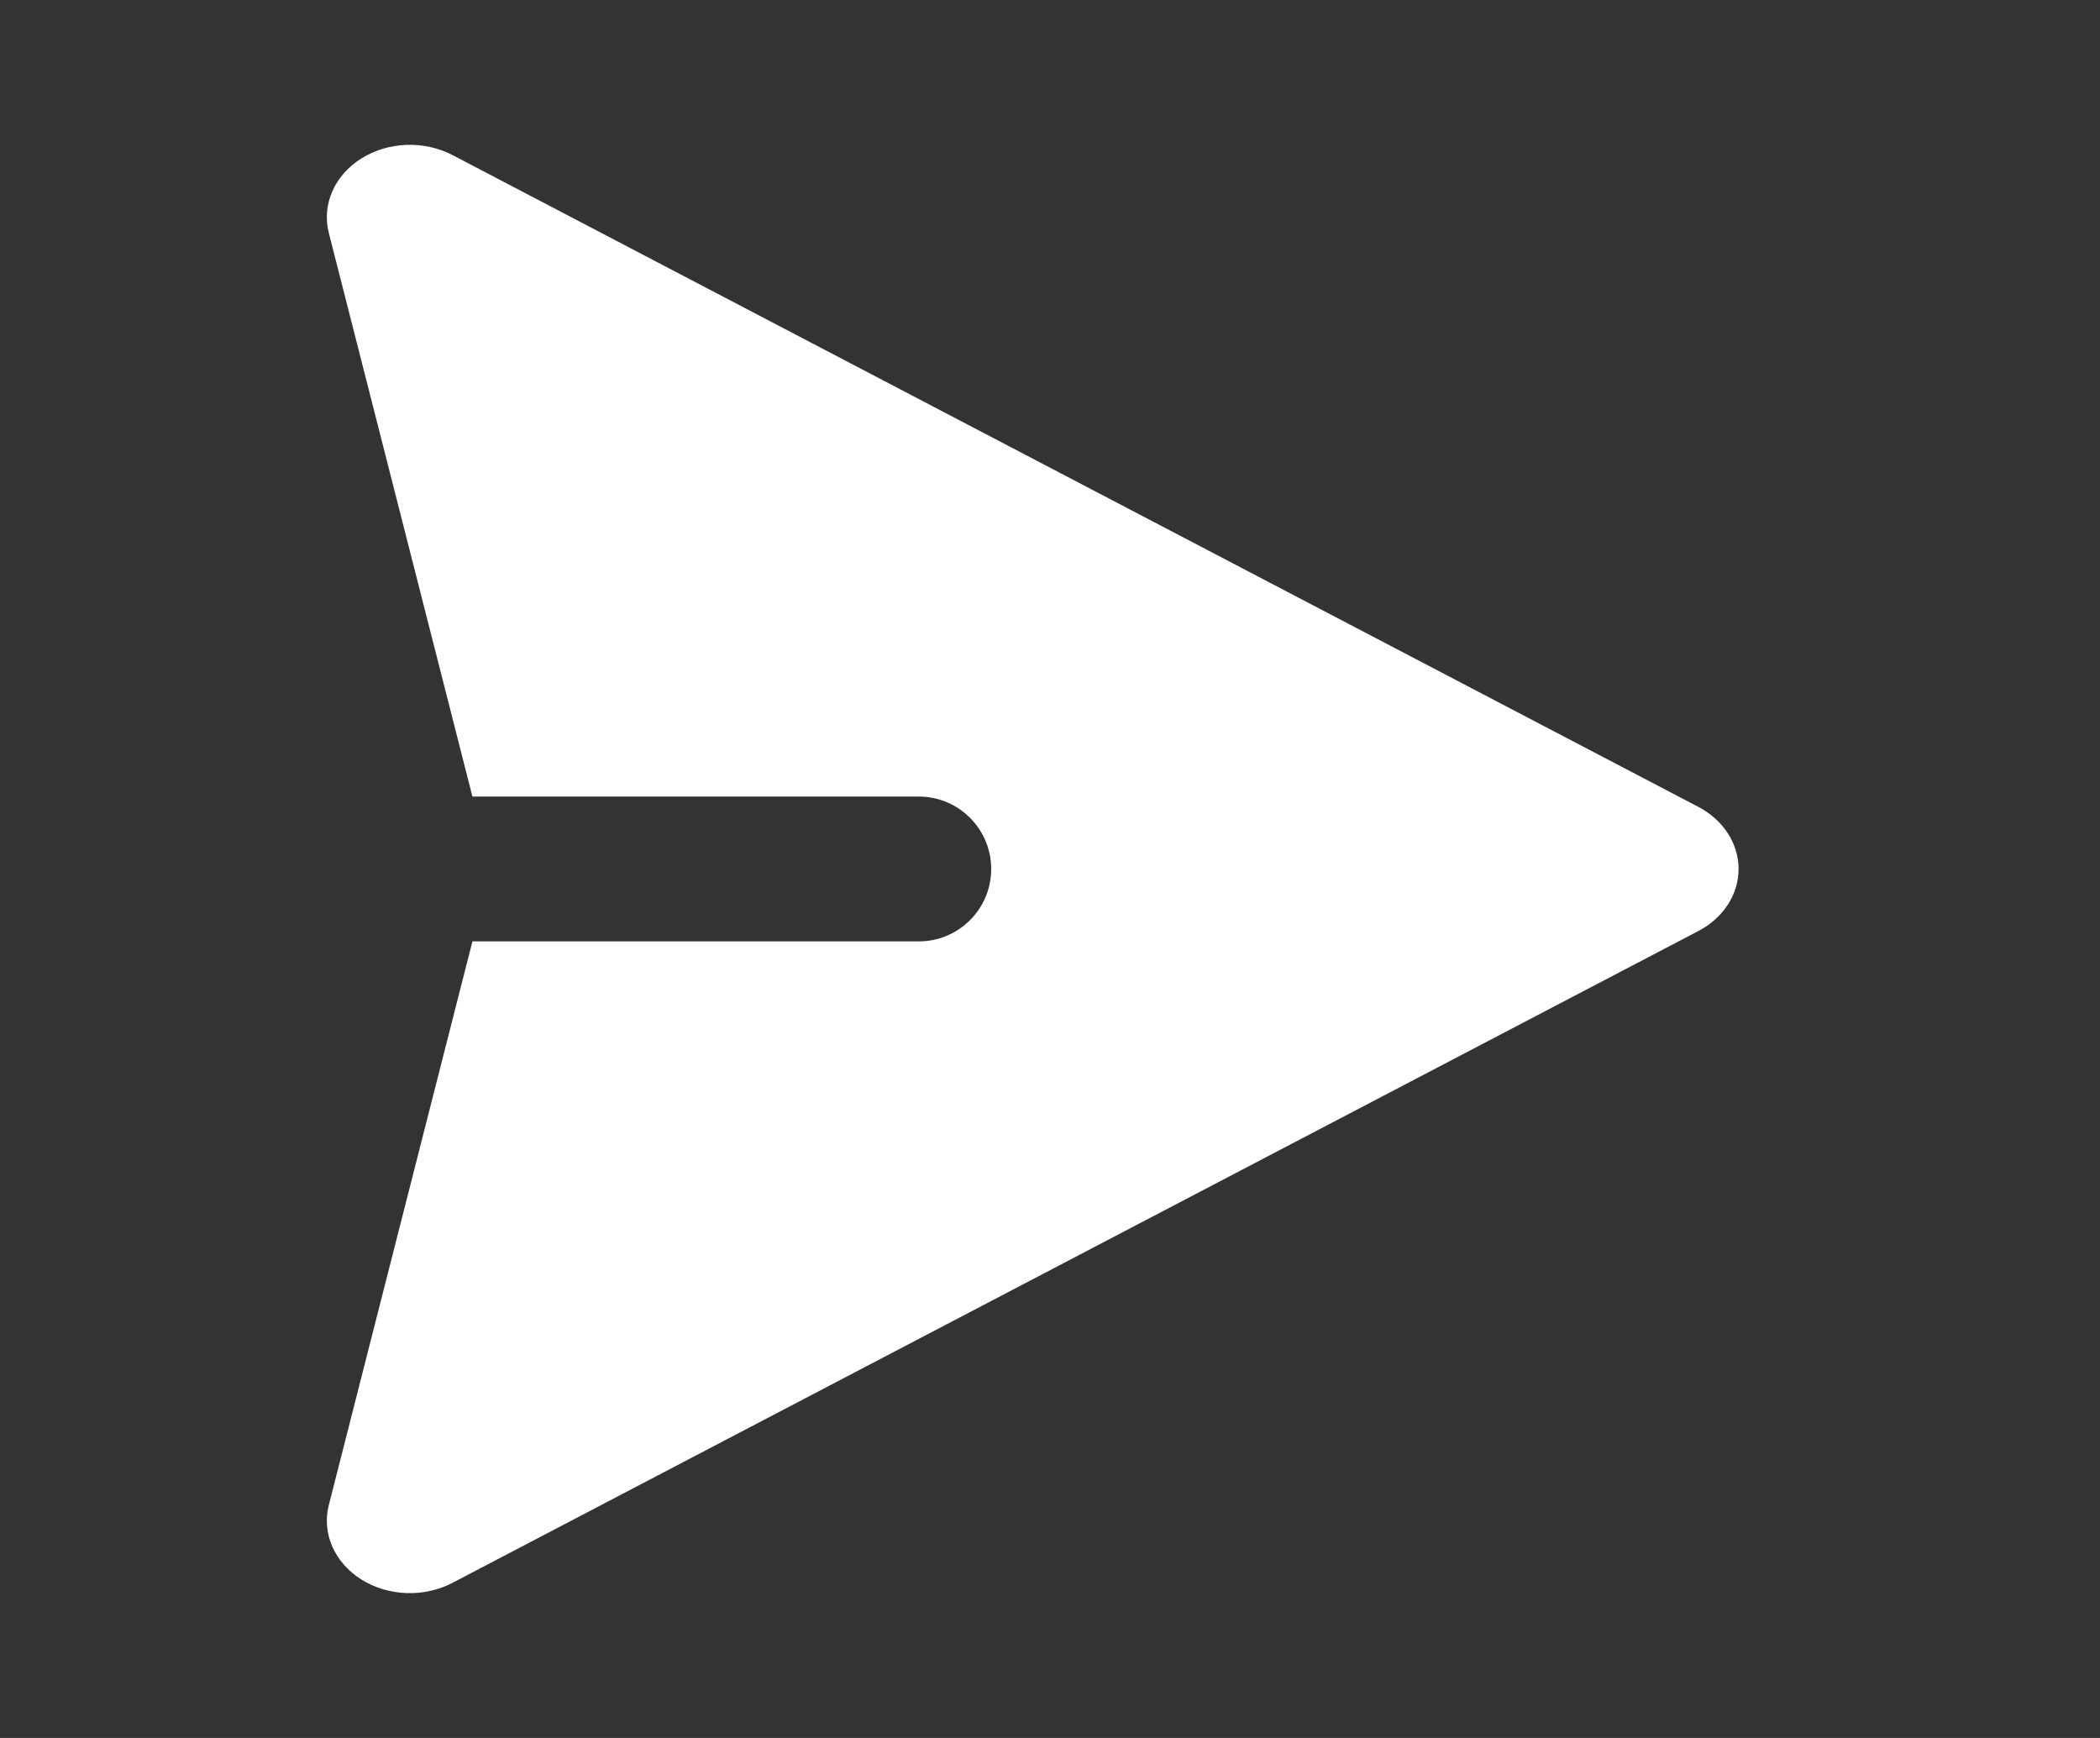
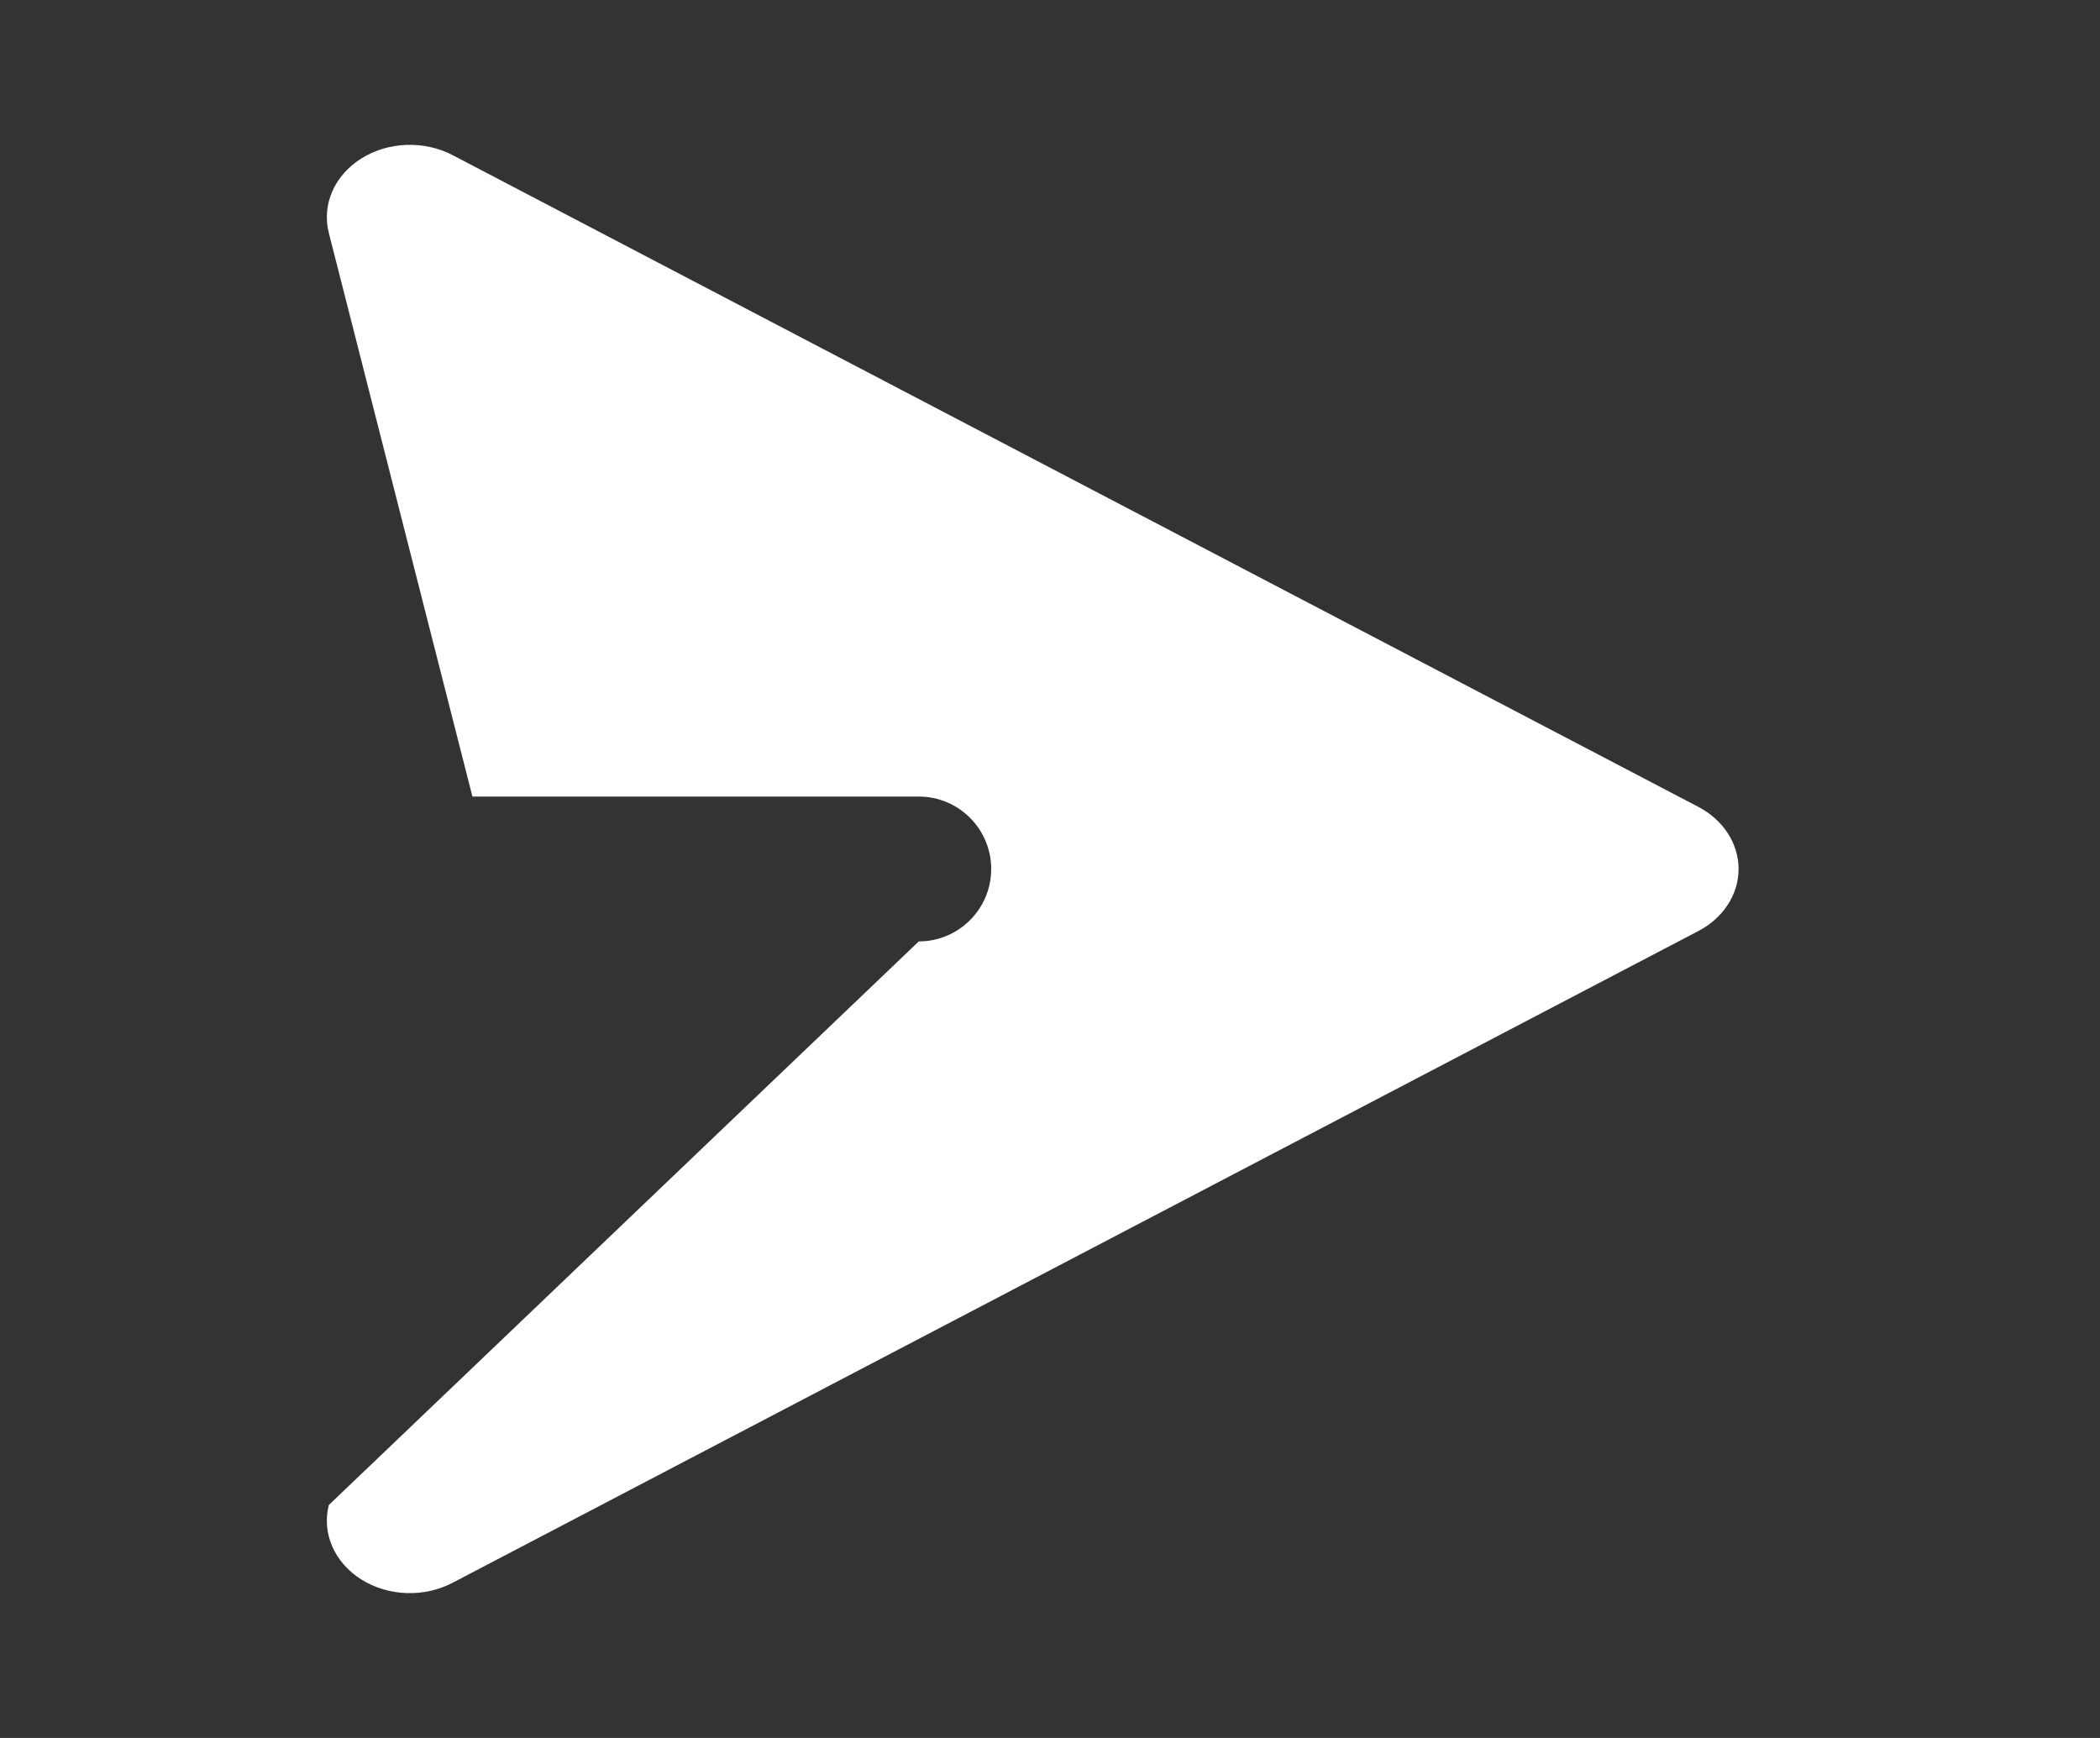
<svg xmlns="http://www.w3.org/2000/svg" width="29" height="24" viewBox="0 0 29 24" fill="none">
  <rect x="0" y="0" width="29" height="24" fill="#333333" stroke="none" />
-   <path d="M4.989 2.189C5.361 1.955 5.857 1.937 6.25 2.142L23.453 11.142C23.798 11.323 24.009 11.649 24.009 12C24.009 12.351 23.798 12.677 23.453 12.857L6.25 21.857C5.857 22.063 5.361 22.045 4.989 21.811C4.618 21.577 4.441 21.173 4.541 20.783L6.524 13L12.688 13C13.24 13 13.688 12.552 13.688 12C13.688 11.448 13.24 11 12.688 11H6.524L4.541 3.217C4.441 2.827 4.618 2.422 4.989 2.189Z" fill="white" />
+   <path d="M4.989 2.189C5.361 1.955 5.857 1.937 6.25 2.142L23.453 11.142C23.798 11.323 24.009 11.649 24.009 12C24.009 12.351 23.798 12.677 23.453 12.857L6.25 21.857C5.857 22.063 5.361 22.045 4.989 21.811C4.618 21.577 4.441 21.173 4.541 20.783L12.688 13C13.24 13 13.688 12.552 13.688 12C13.688 11.448 13.24 11 12.688 11H6.524L4.541 3.217C4.441 2.827 4.618 2.422 4.989 2.189Z" fill="white" />
</svg>